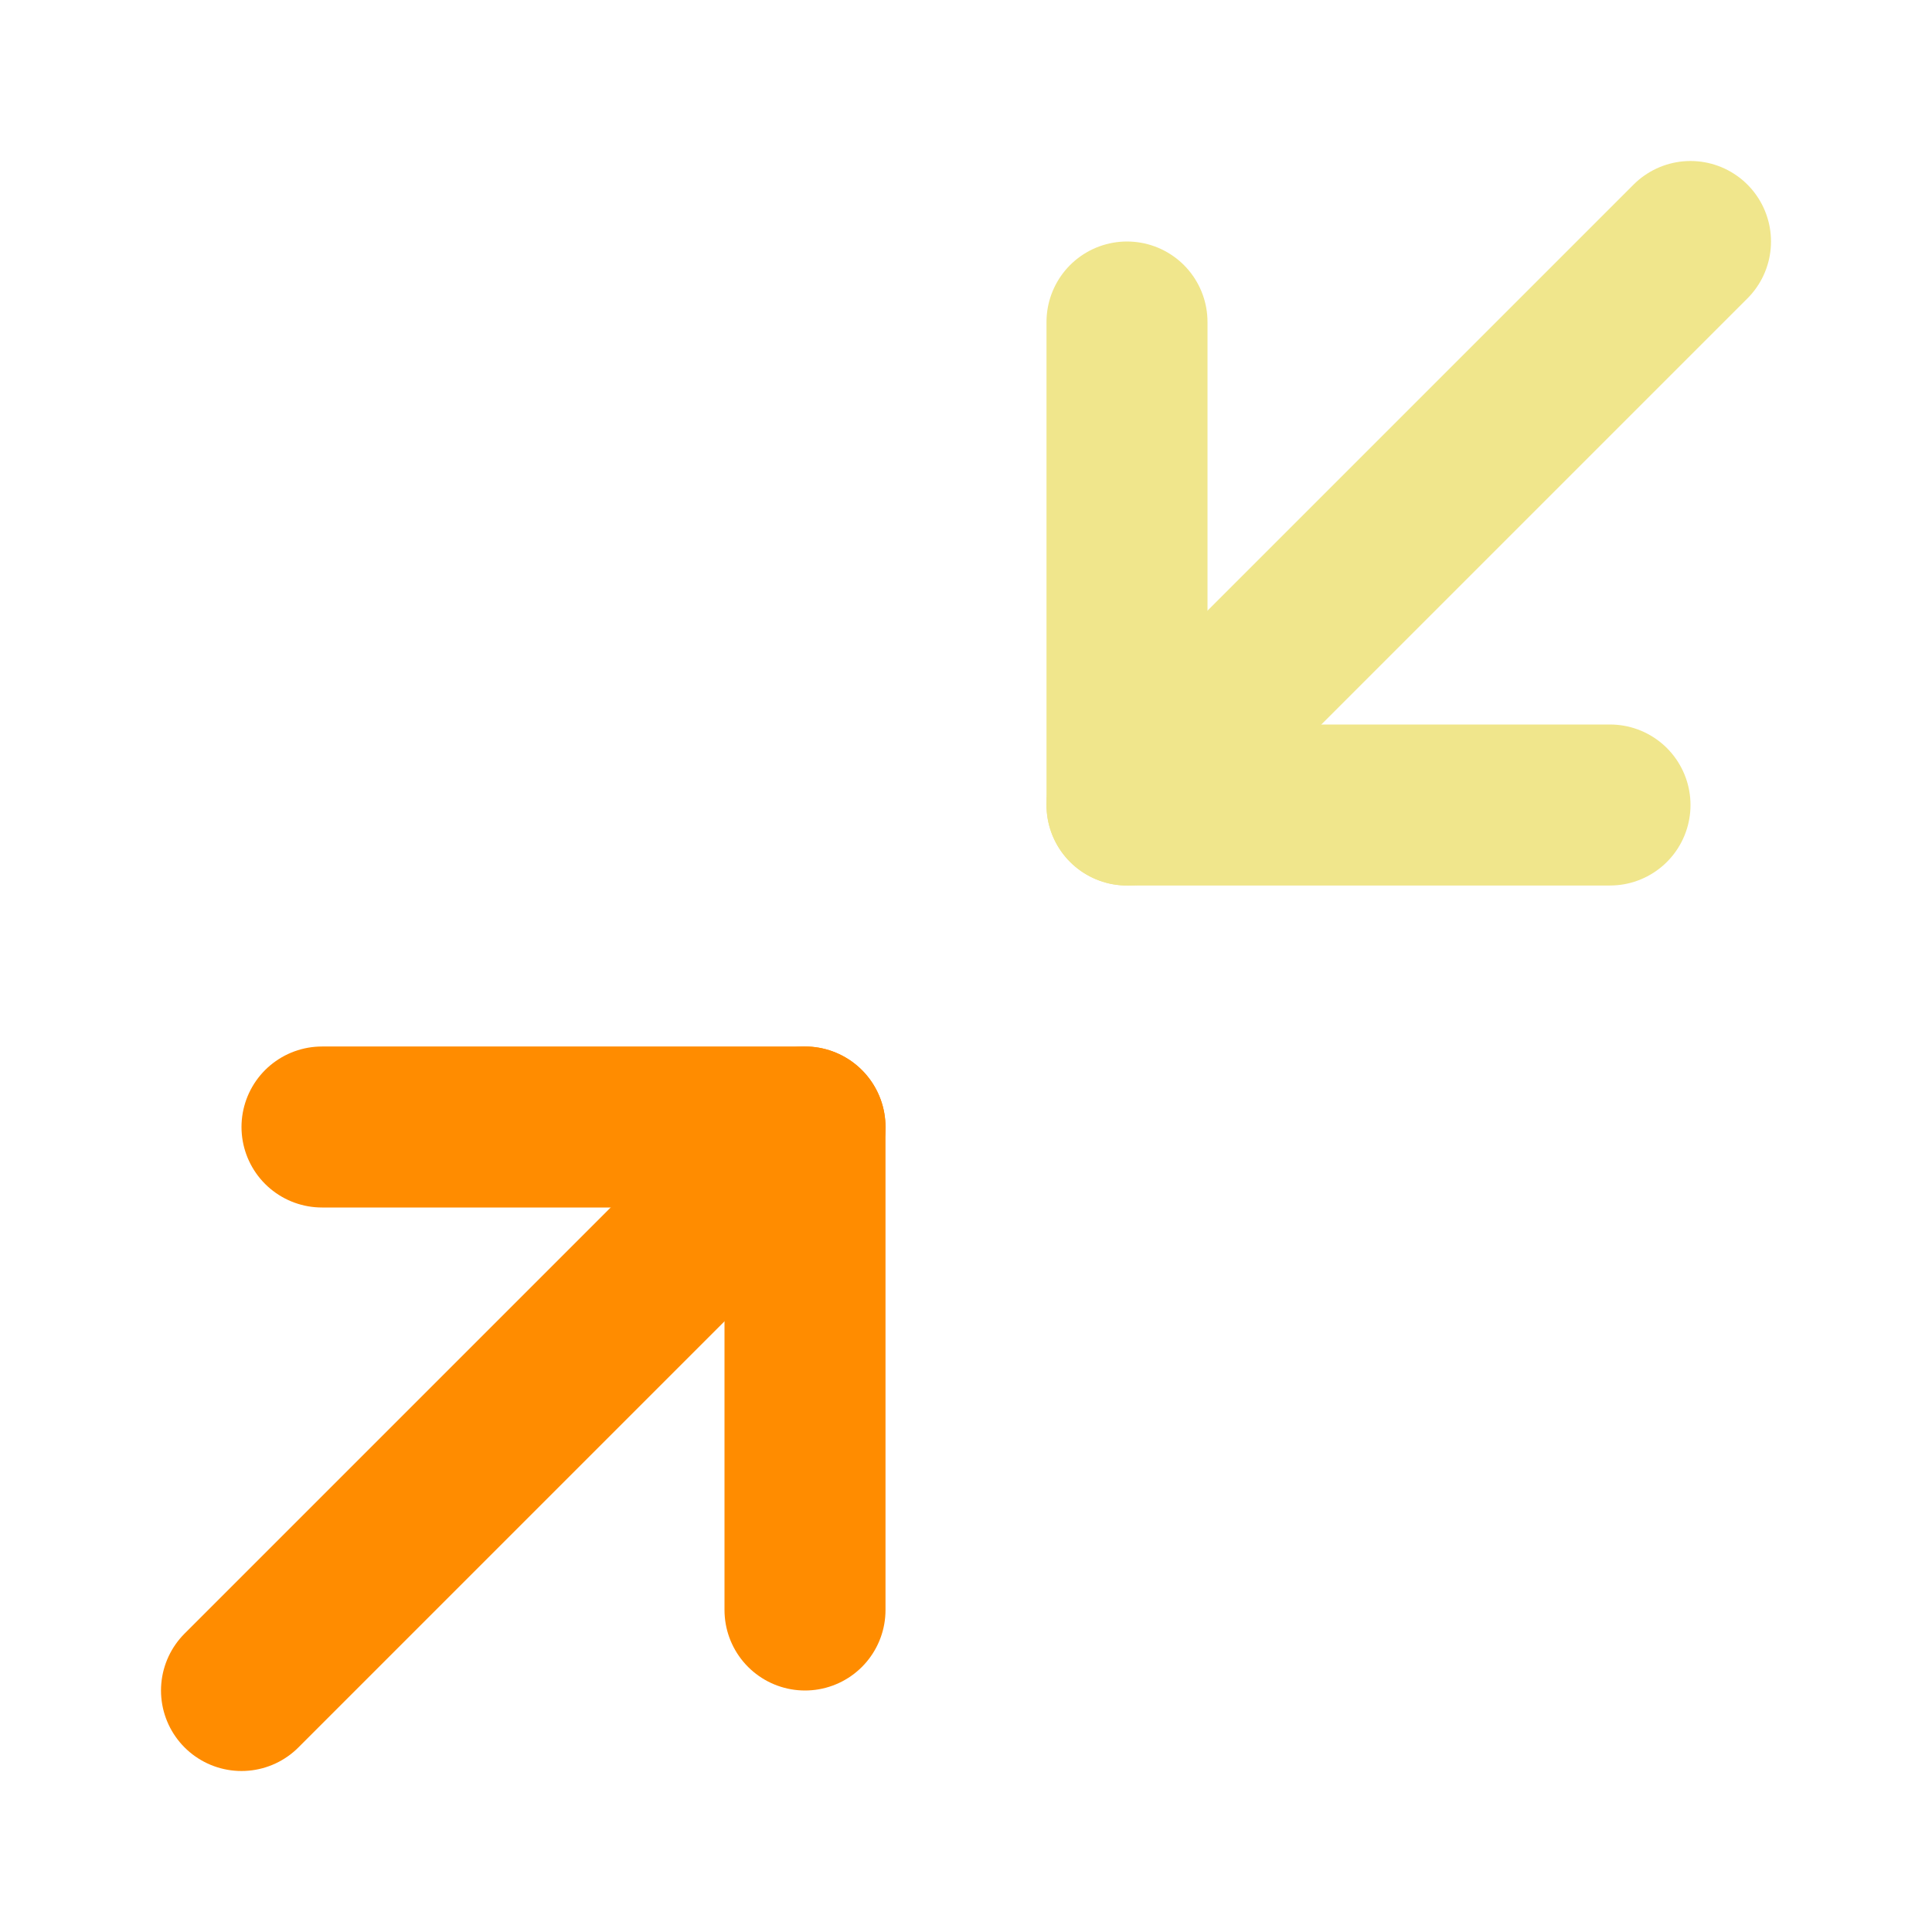
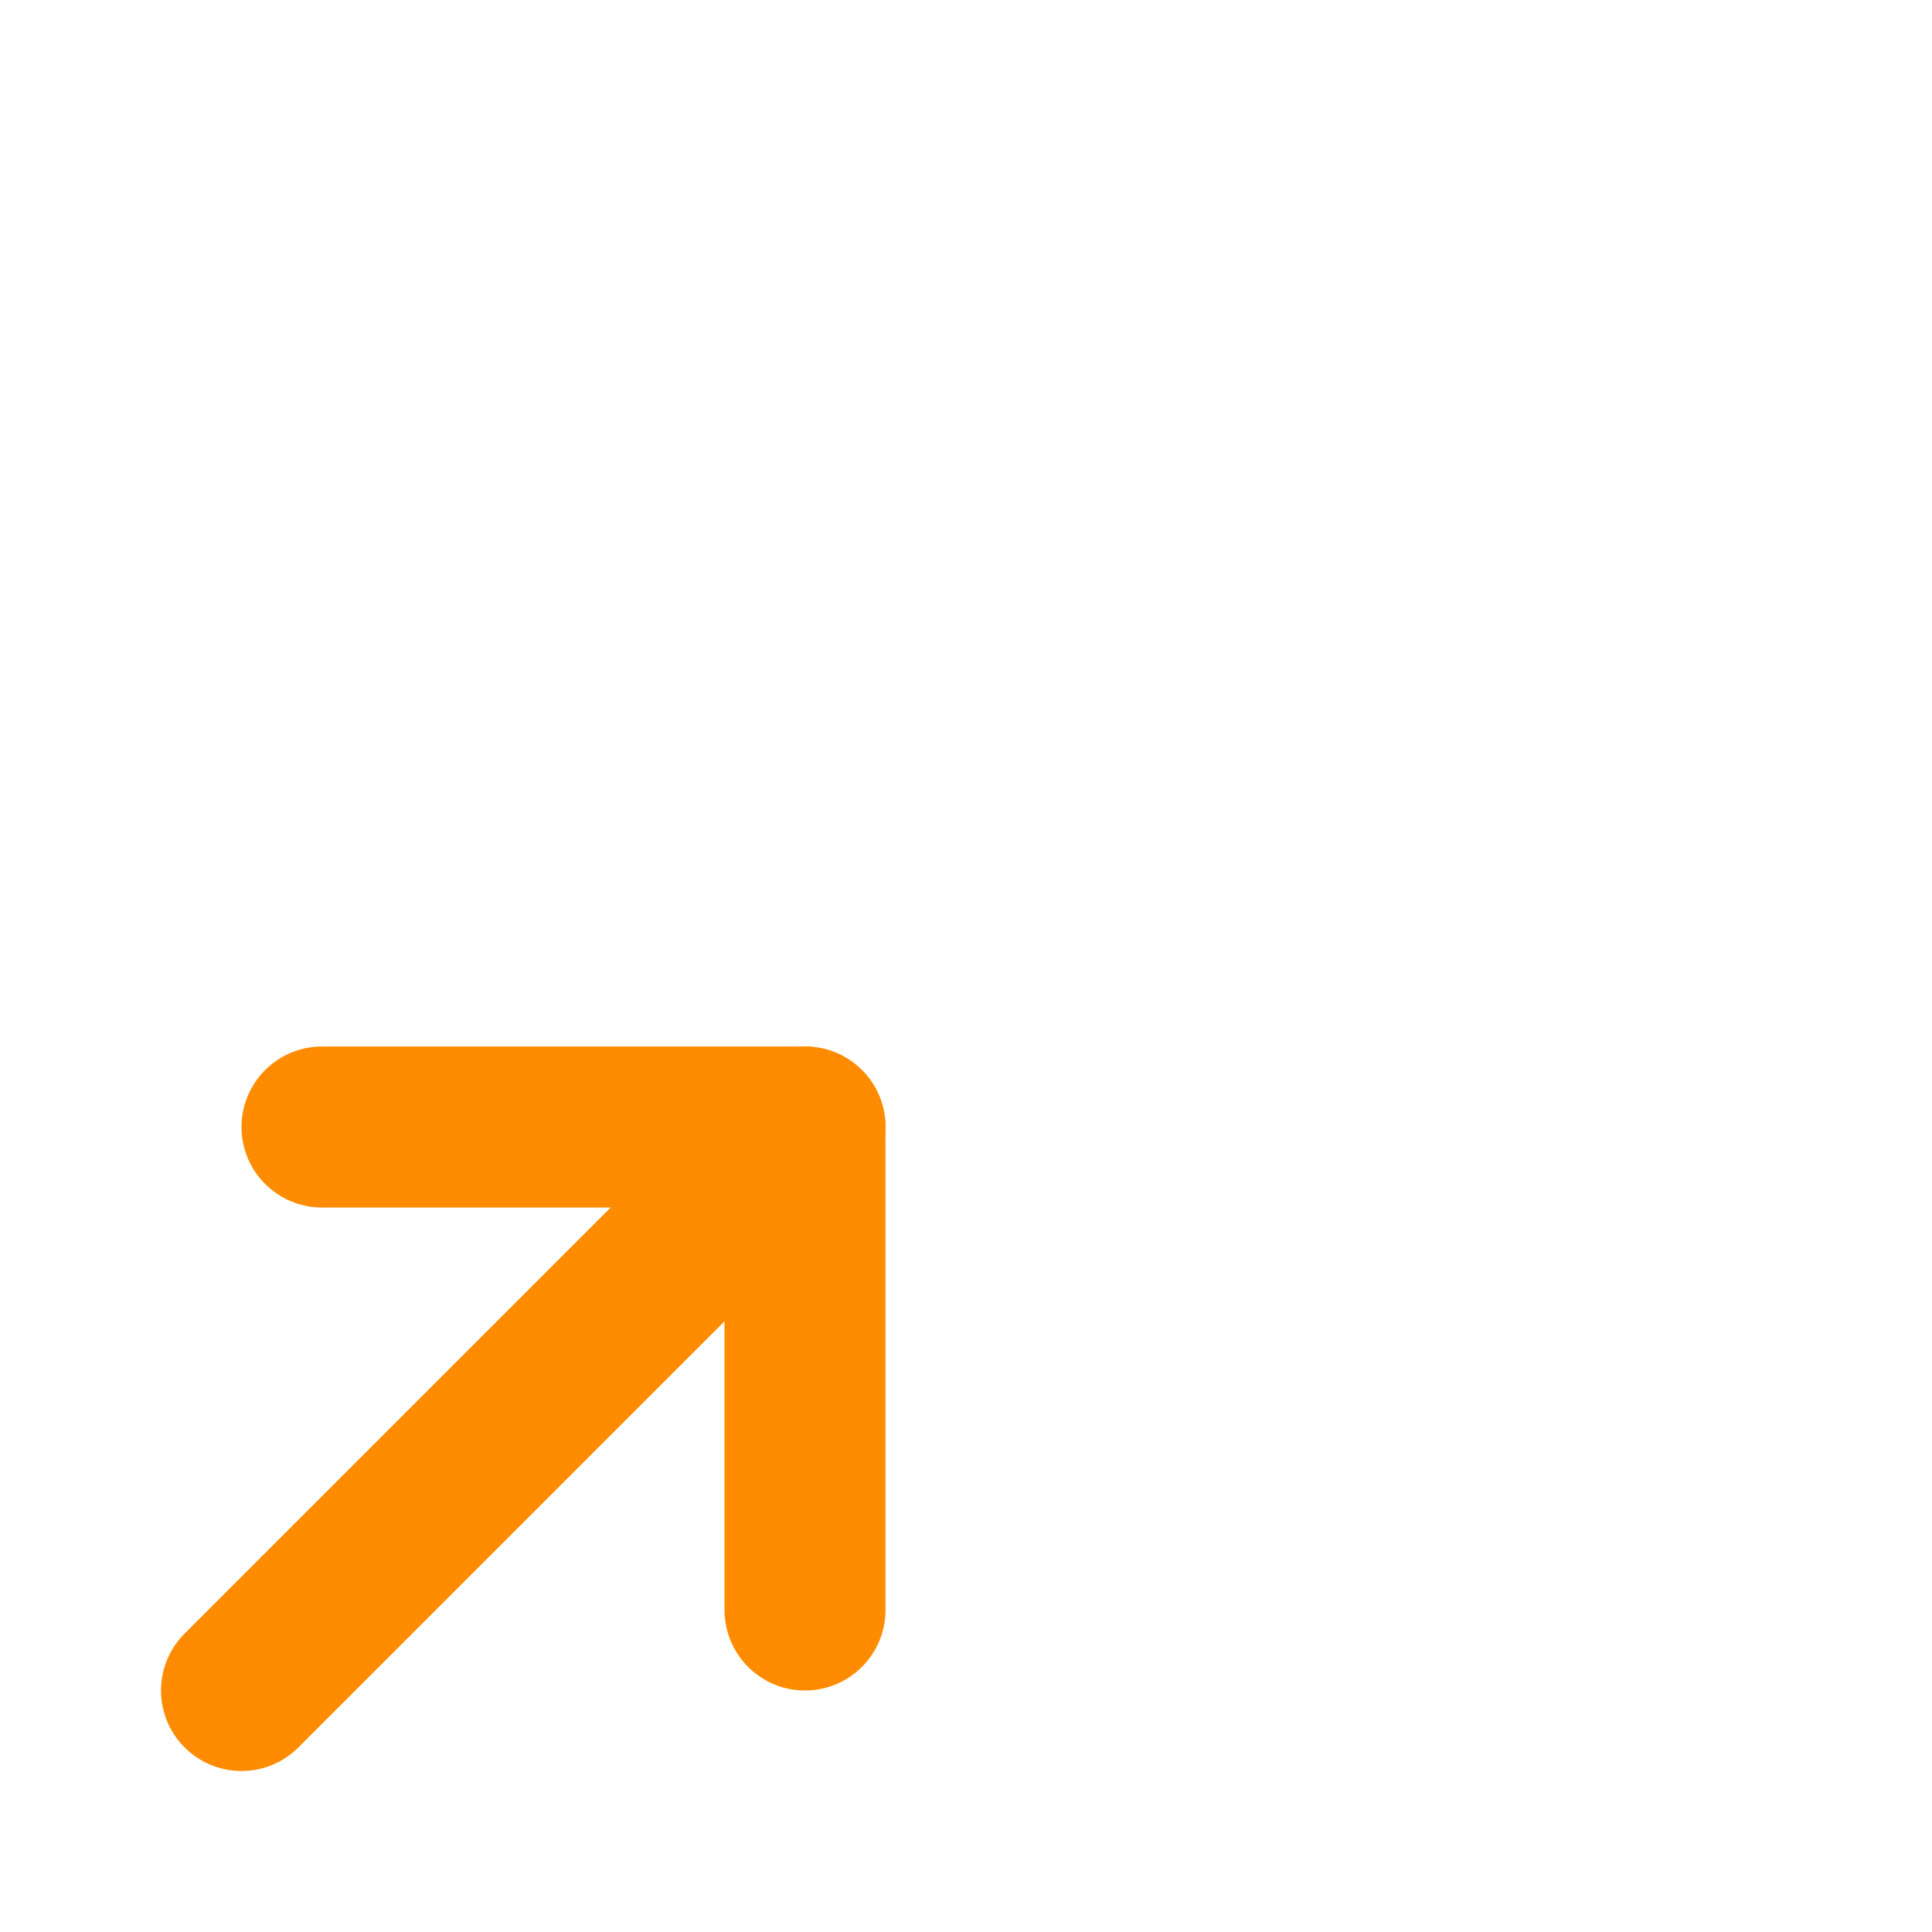
<svg xmlns="http://www.w3.org/2000/svg" xmlns:ns1="http://sodipodi.sourceforge.net/DTD/sodipodi-0.dtd" xmlns:ns2="http://www.inkscape.org/namespaces/inkscape" width="24" height="24" viewBox="0 0 24 24" fill="none" stroke="currentColor" stroke-width="2" stroke-linecap="round" stroke-linejoin="round" class="feather feather-minimize-2" version="1.1" id="svg10" ns1:docname="Problem Solving with STEM.svg" ns2:version="0.92.3 (2405546, 2018-03-11)">
  <defs id="defs14" />
  <ns1:namedview pagecolor="#ffffff" bordercolor="#666666" borderopacity="1" objecttolerance="10" gridtolerance="10" guidetolerance="10" ns2:pageopacity="0" ns2:pageshadow="2" ns2:window-width="1680" ns2:window-height="987" id="namedview12" showgrid="false" ns2:zoom="9.8333333" ns2:cx="12" ns2:cy="12" ns2:window-x="1592" ns2:window-y="-8" ns2:window-maximized="1" ns2:current-layer="svg10" />
  <polyline points="4 14 10 14 10 20" id="polyline2" style="stroke:#ff8c00" />
-   <polyline points="20 10 14 10 14 4" id="polyline4" style="stroke:#f0e68c" />
-   <line x1="14" y1="10" x2="21" y2="3" id="line6" style="stroke:#f0e68c" />
  <line x1="3" y1="21" x2="10" y2="14" id="line8" style="stroke:#ff8c00" />
</svg>